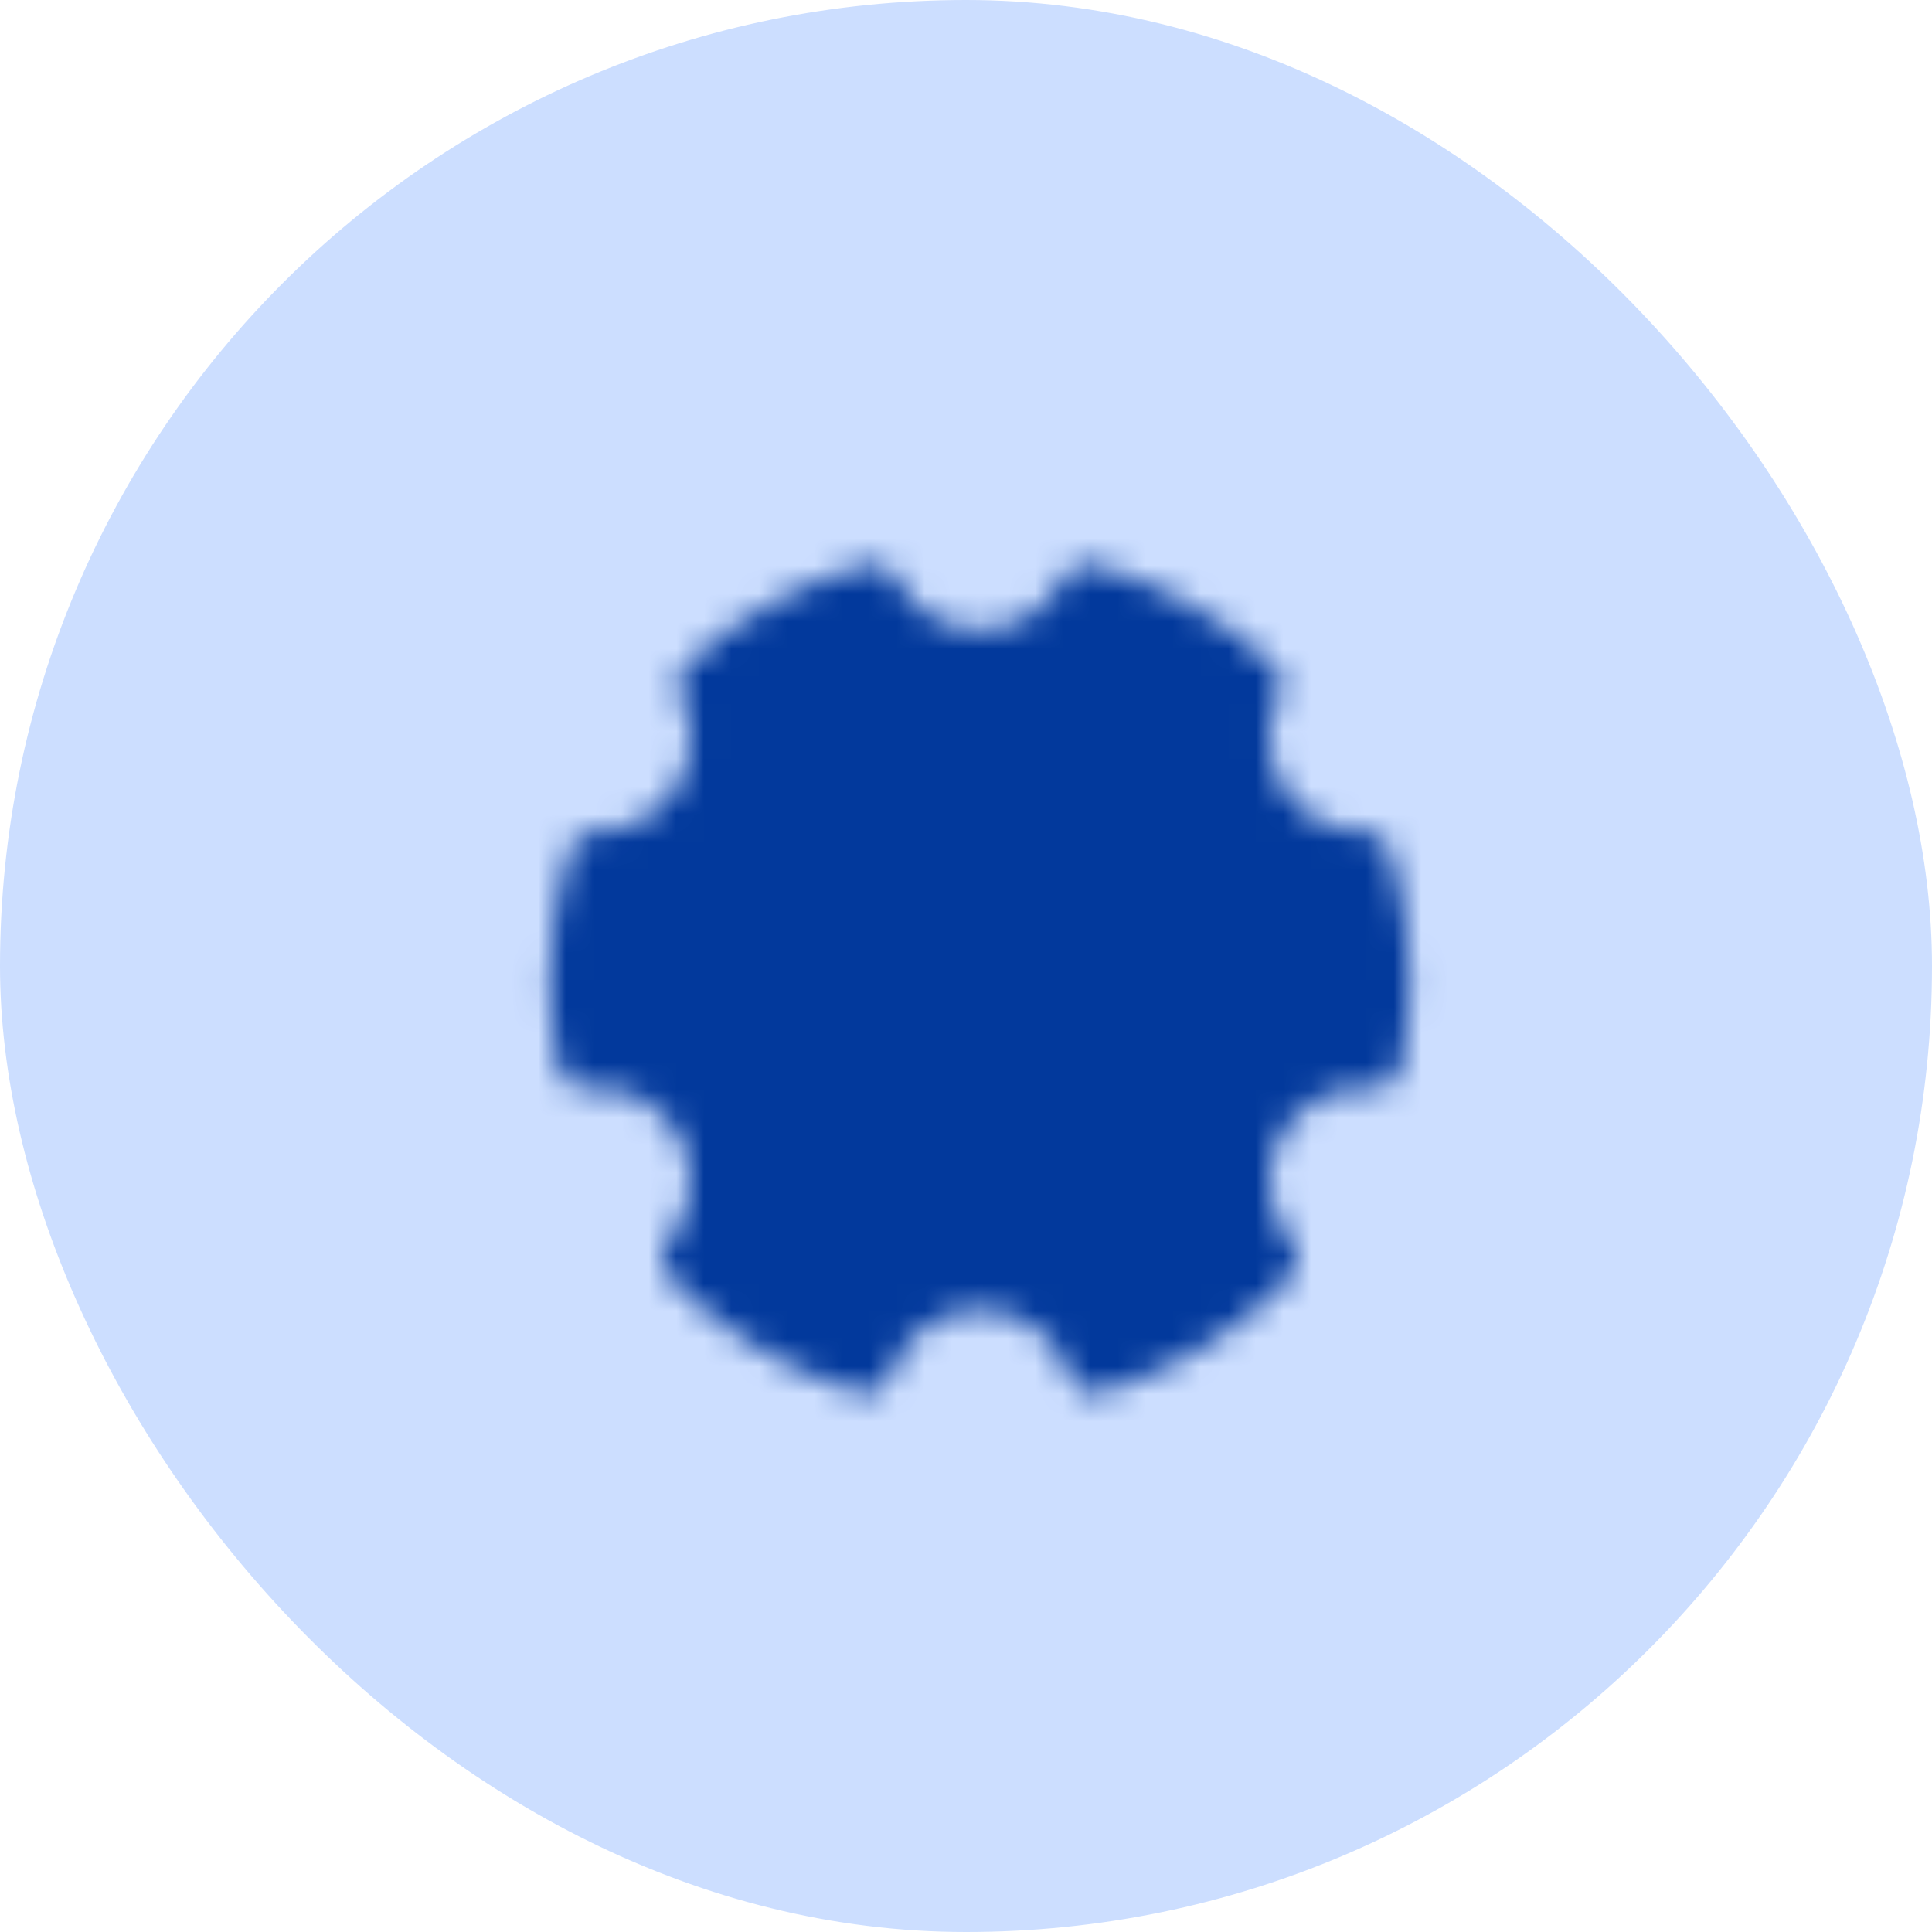
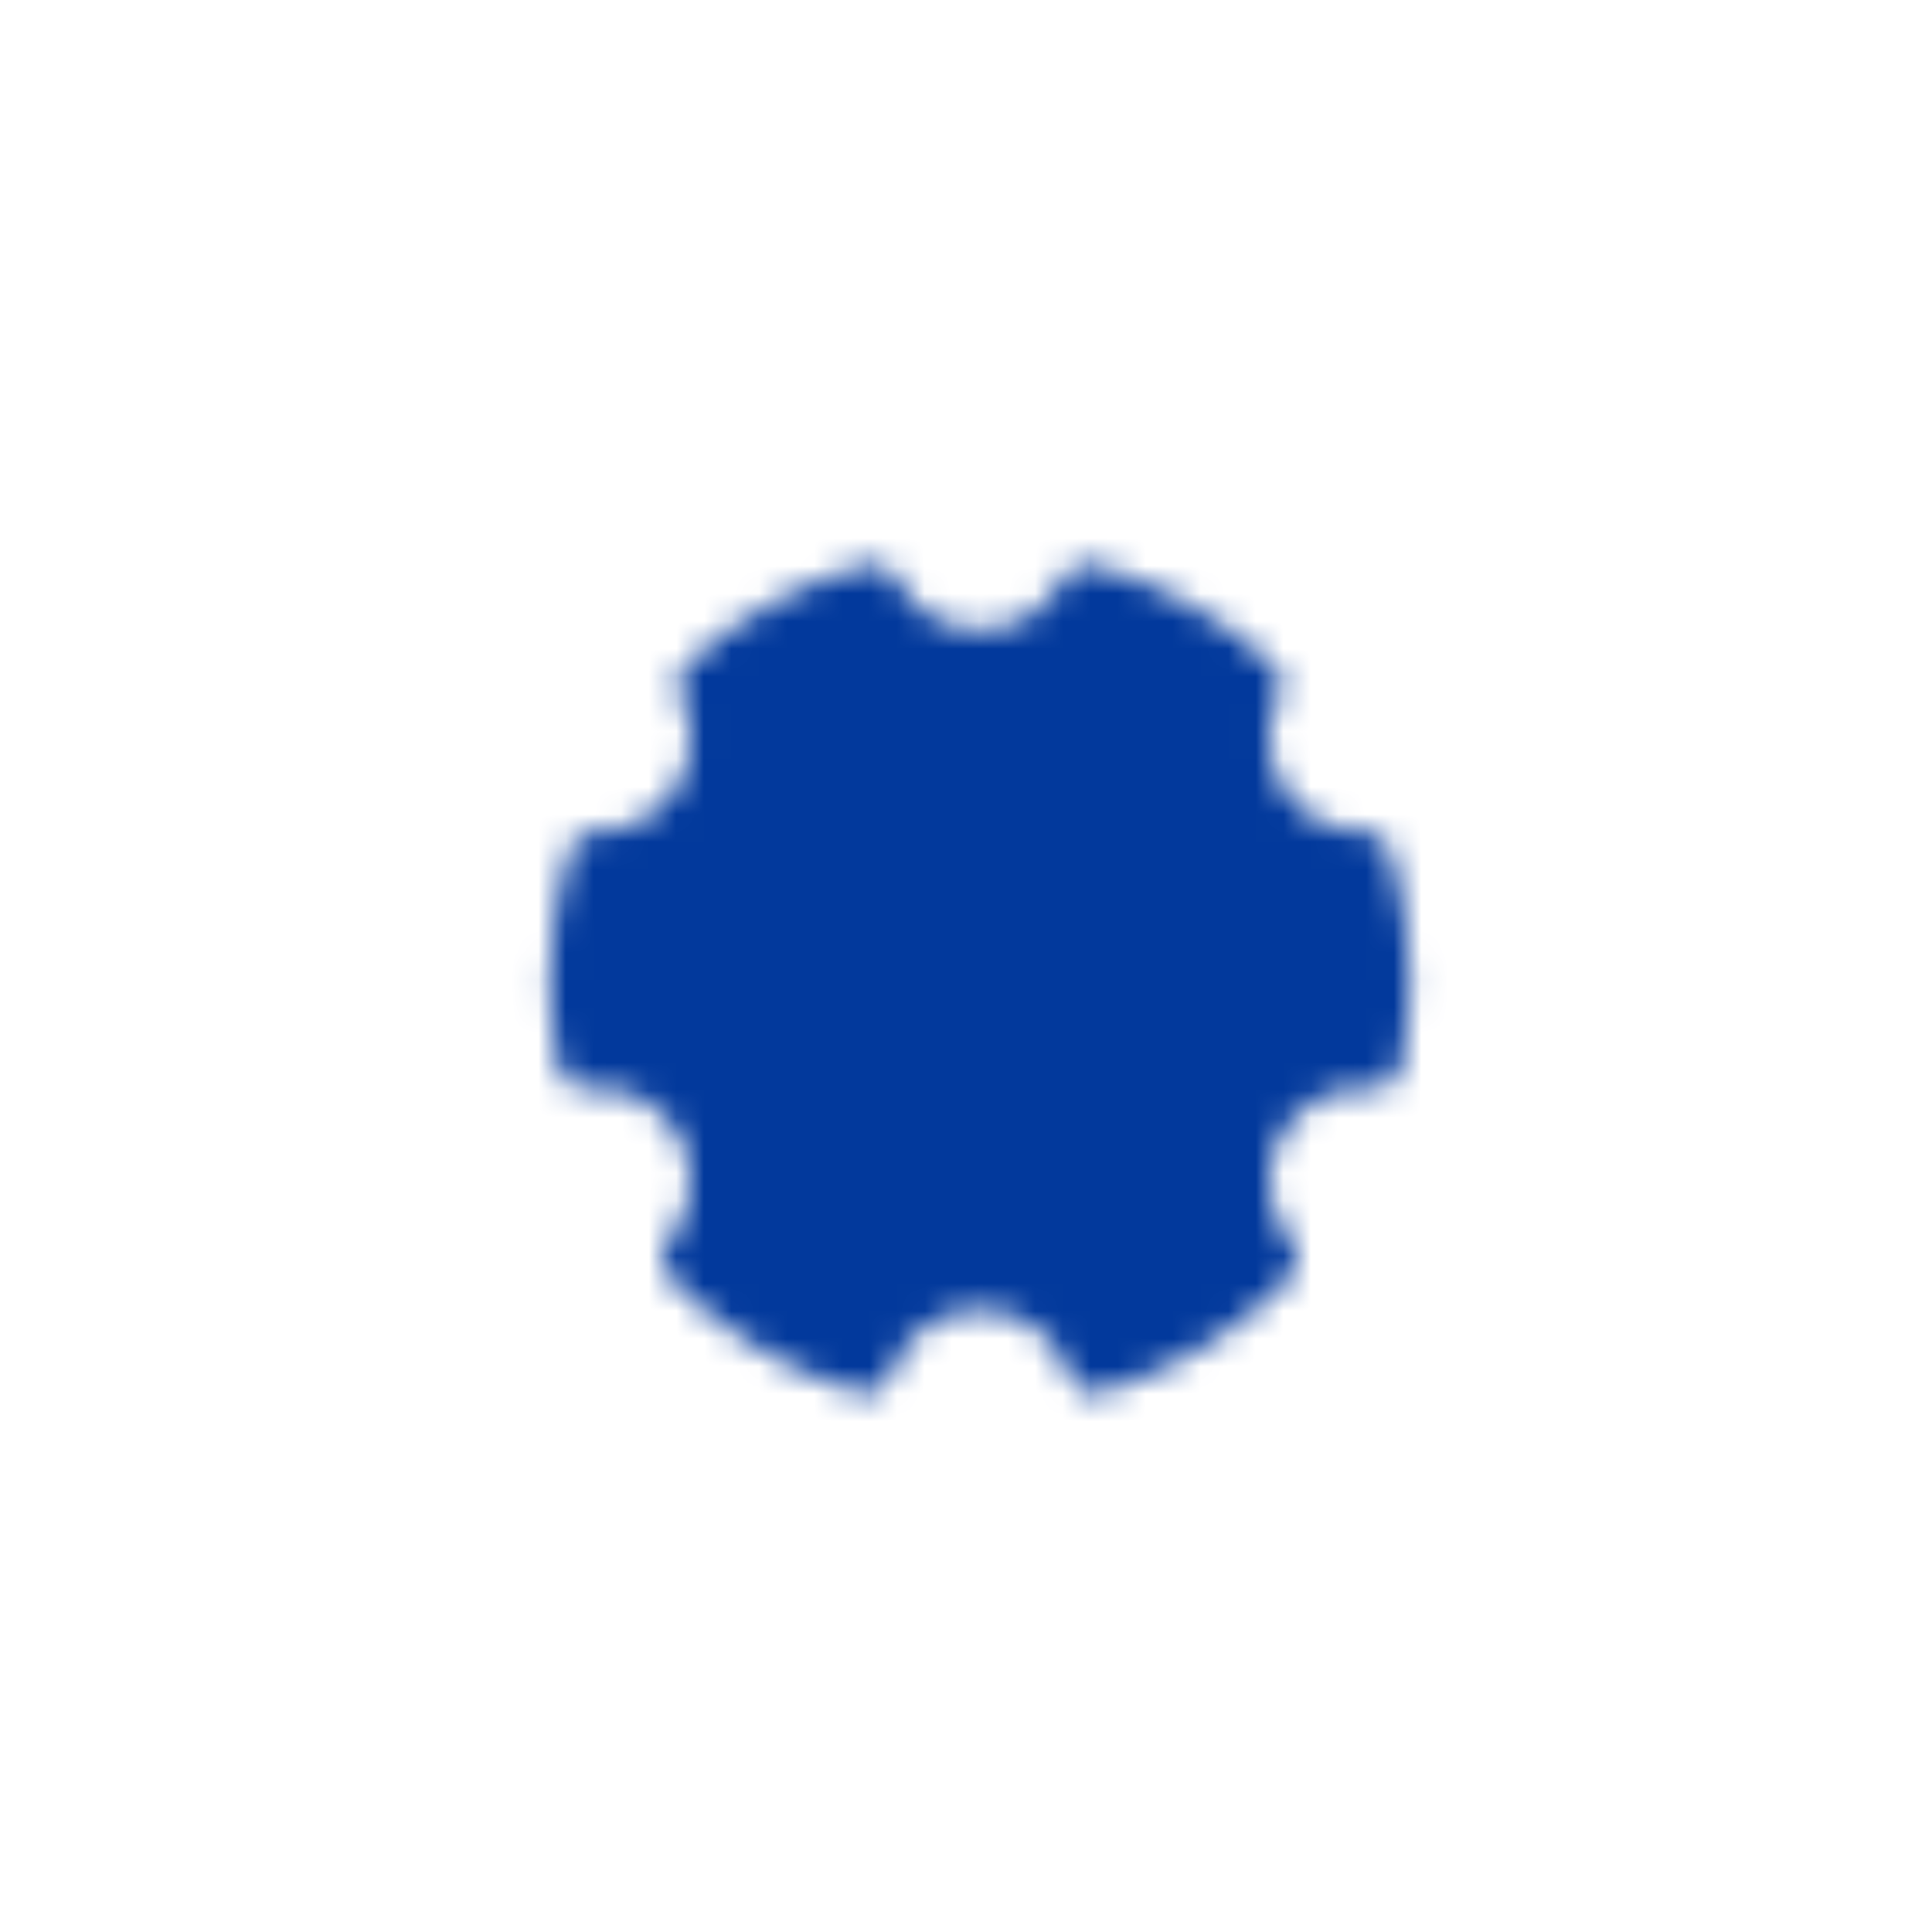
<svg xmlns="http://www.w3.org/2000/svg" width="70" height="70" viewBox="0 0 70 70" fill="none">
-   <rect width="70" height="70" rx="35" fill="#CCDEFF" />
  <mask id="mask0_9_1314" style="mask-type:luminance" maskUnits="userSpaceOnUse" x="19" y="20" width="33" height="31">
    <path d="M31.332 49.479C28.92 48.758 26.735 47.426 24.991 45.611C25.552 44.946 25.902 44.128 25.996 43.262C26.09 42.397 25.923 41.523 25.517 40.752C25.111 39.982 24.485 39.35 23.718 38.938C22.951 38.526 22.079 38.352 21.213 38.438C21.015 37.471 20.916 36.487 20.916 35.5C20.916 33.976 21.15 32.506 21.584 31.125H21.646C22.389 31.125 23.121 30.936 23.771 30.575C24.421 30.214 24.968 29.693 25.361 29.062C25.754 28.431 25.98 27.71 26.017 26.967C26.054 26.225 25.901 25.485 25.572 24.818C27.282 23.227 29.35 22.07 31.6 21.444C31.967 22.163 32.525 22.767 33.213 23.189C33.901 23.61 34.693 23.834 35.5 23.833C36.307 23.834 37.099 23.61 37.787 23.189C38.475 22.767 39.033 22.163 39.399 21.444C41.65 22.07 43.717 23.227 45.428 24.818C45.097 25.489 44.944 26.235 44.984 26.983C45.023 27.73 45.254 28.456 45.654 29.088C46.055 29.721 46.611 30.241 47.269 30.598C47.928 30.954 48.666 31.136 49.415 31.125C49.859 32.541 50.084 34.016 50.083 35.5C50.083 36.506 49.981 37.489 49.787 38.438C48.921 38.352 48.048 38.526 47.282 38.939C46.515 39.351 45.888 39.983 45.483 40.753C45.077 41.523 44.91 42.397 45.004 43.263C45.097 44.129 45.447 44.946 46.009 45.612C44.264 47.427 42.08 48.759 39.668 49.479C39.385 48.596 38.828 47.826 38.079 47.28C37.33 46.733 36.427 46.439 35.5 46.439C34.573 46.439 33.669 46.733 32.92 47.28C32.171 47.826 31.615 48.596 31.332 49.479Z" fill="white" stroke="white" stroke-width="2" stroke-linejoin="round" />
    <path d="M35.5 40.604C36.17 40.604 36.834 40.472 37.453 40.216C38.072 39.959 38.635 39.583 39.109 39.109C39.583 38.635 39.959 38.073 40.215 37.453C40.472 36.834 40.604 36.17 40.604 35.5C40.604 34.83 40.472 34.166 40.215 33.547C39.959 32.928 39.583 32.365 39.109 31.891C38.635 31.417 38.072 31.041 37.453 30.784C36.834 30.528 36.17 30.396 35.5 30.396C34.146 30.396 32.848 30.934 31.89 31.891C30.933 32.848 30.395 34.146 30.395 35.5C30.395 36.854 30.933 38.152 31.89 39.109C32.848 40.066 34.146 40.604 35.5 40.604Z" fill="black" stroke="black" stroke-width="2" stroke-linejoin="round" />
  </mask>
  <g mask="url(#mask0_9_1314)">
    <path d="M18 18H53V53H18V18Z" fill="#02399C" />
  </g>
</svg>